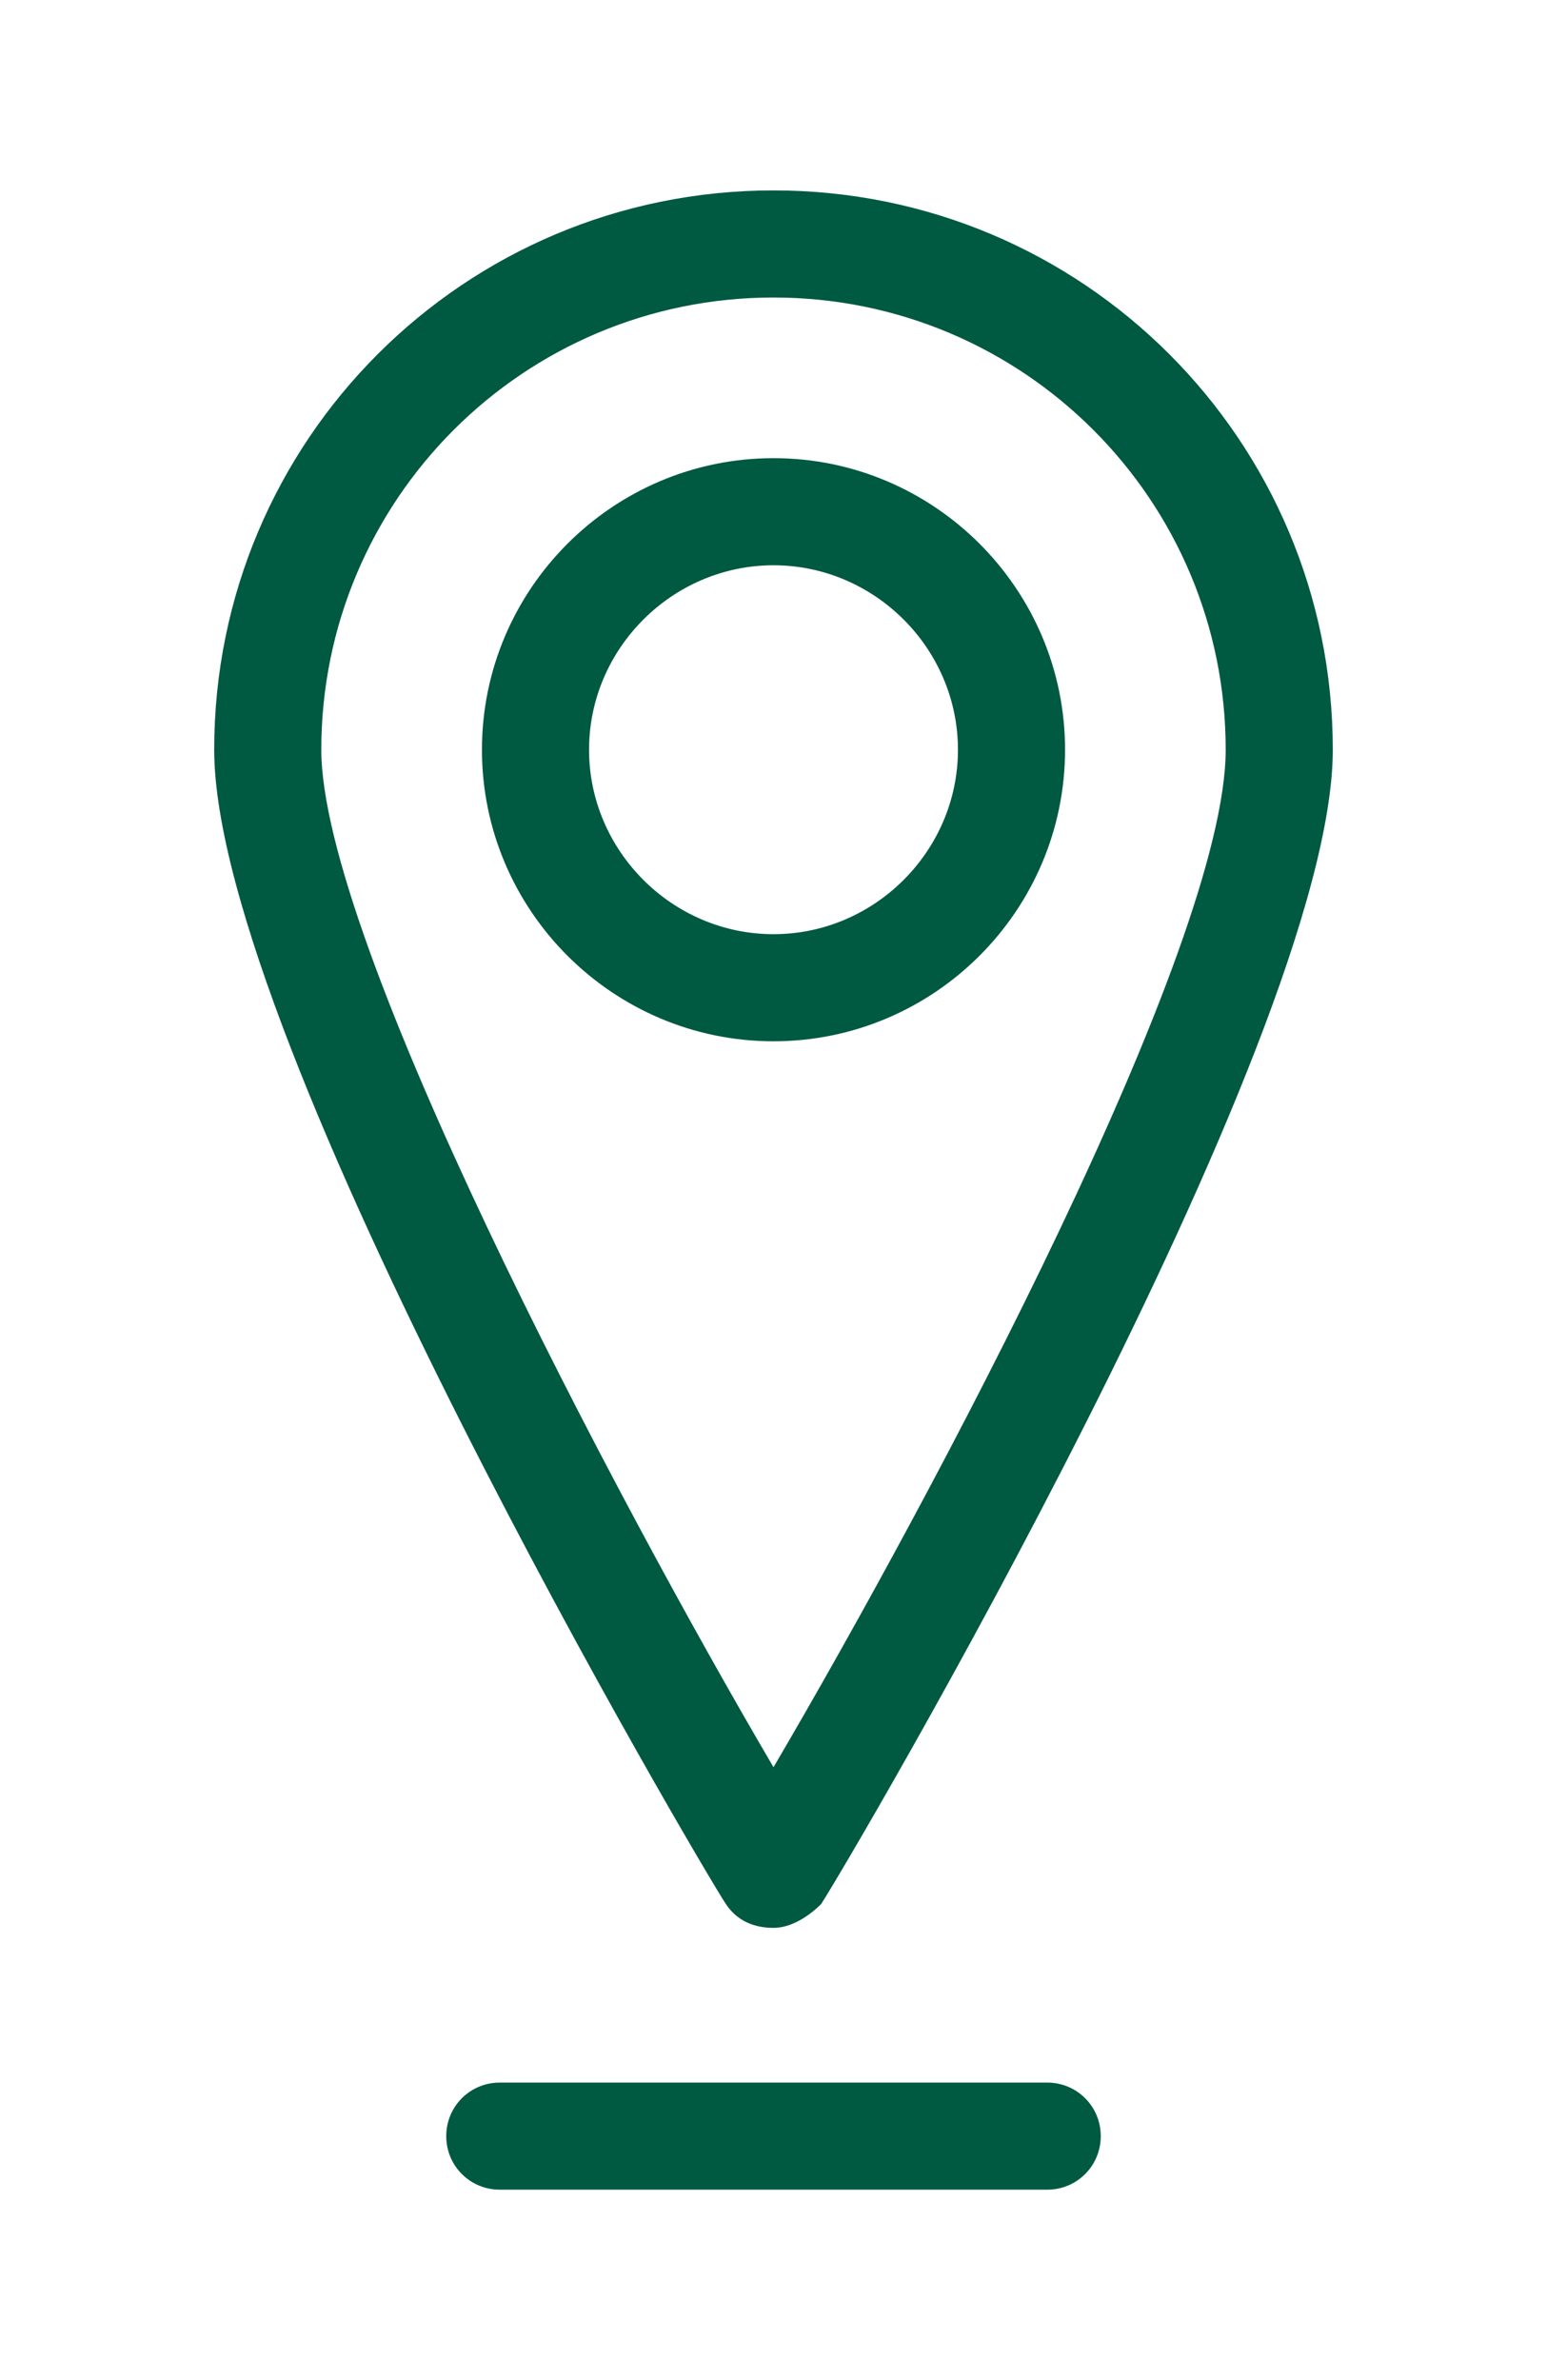
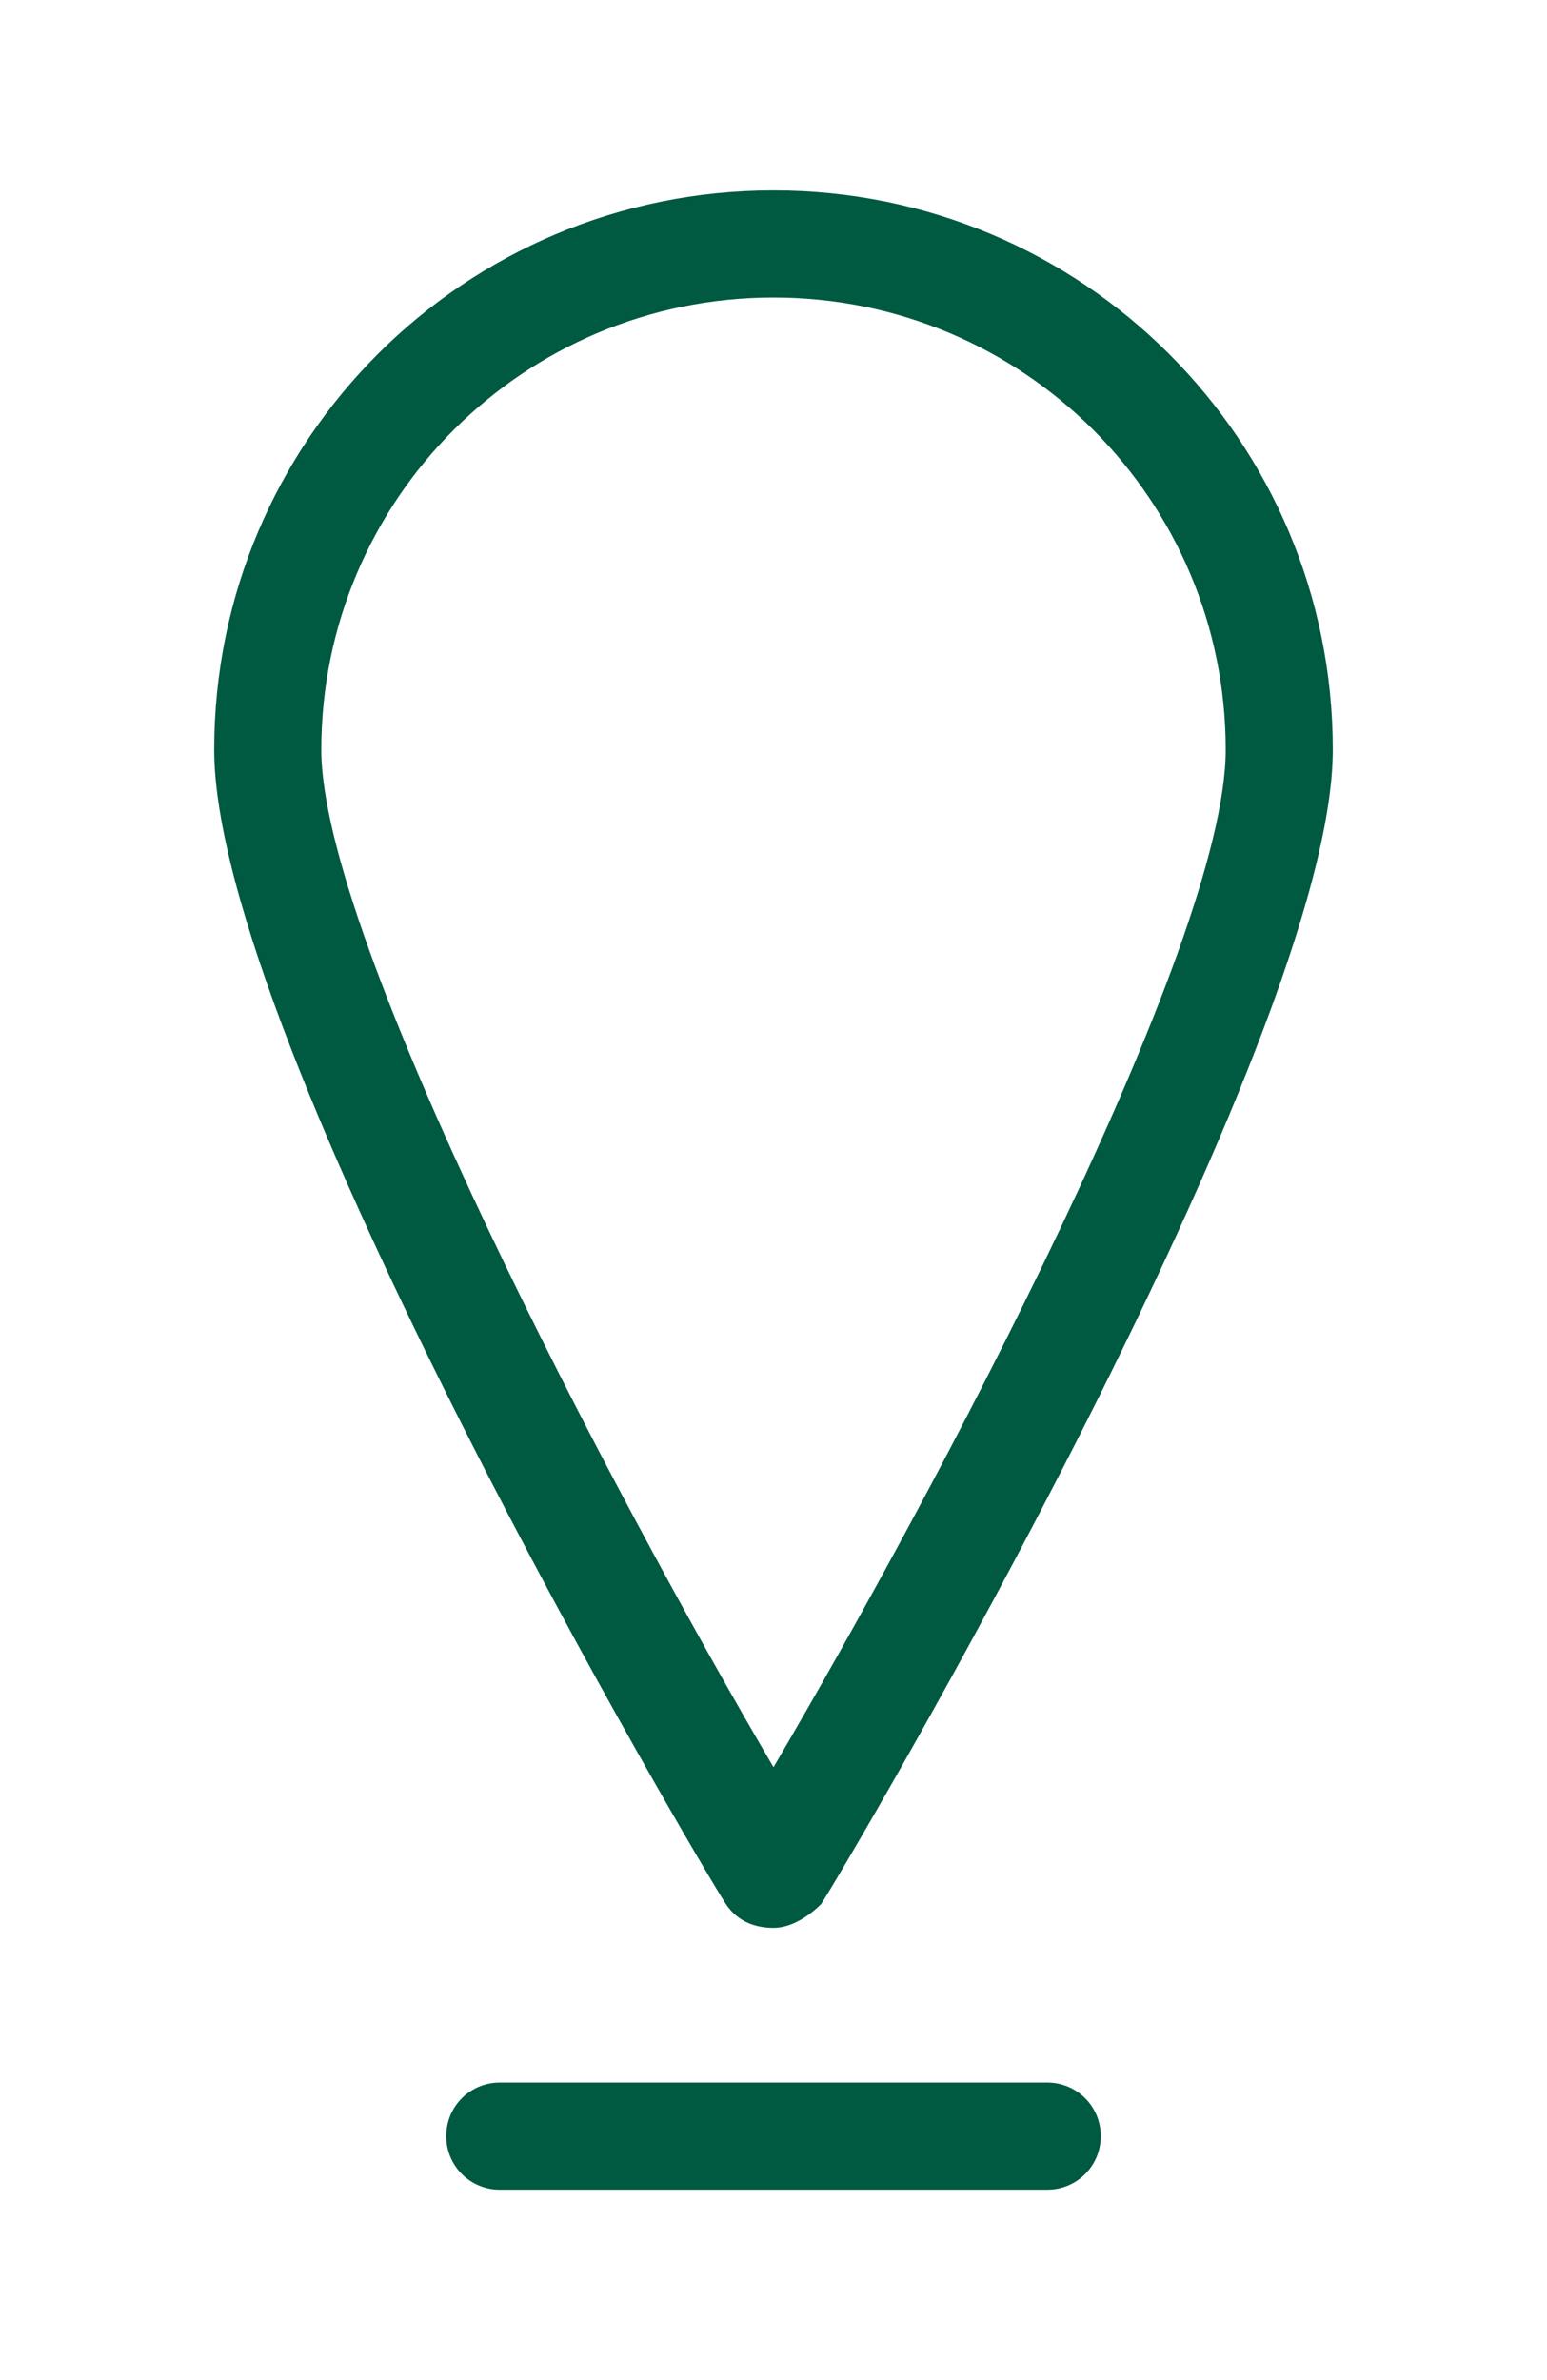
<svg xmlns="http://www.w3.org/2000/svg" version="1.1" id="Layer_1" x="0px" y="0px" viewBox="0 0 26 40" style="enable-background:new 0 0 26 40;" xml:space="preserve">
  <style type="text/css">
	.st0{fill:#005941;}
</style>
  <g>
    <path class="st0" d="M13,32.4c0.3,0,0.6-0.2,0.8-0.4c0.4-0.6,8.6-14.5,8.6-19.4c0-5.2-4.2-9.4-9.4-9.4c-5.2,0-9.4,4.2-9.4,9.4   c0,4.9,8.2,18.8,8.6,19.4C12.4,32.3,12.7,32.4,13,32.4z M13,5c4.2,0,7.6,3.4,7.6,7.6c0,3.3-4.9,12.5-7.6,17.1   c-2.7-4.6-7.6-13.9-7.6-17.1C5.4,8.4,8.8,5,13,5z" />
-     <path class="st0" d="M17.9,12.6c0-2.7-2.2-4.9-4.9-4.9c-2.7,0-4.9,2.2-4.9,4.9c0,2.7,2.2,4.9,4.9,4.9   C15.7,17.5,17.9,15.3,17.9,12.6z M13,15.7c-1.7,0-3.1-1.4-3.1-3.1c0-1.7,1.4-3.1,3.1-3.1c1.7,0,3.1,1.4,3.1,3.1   C16.1,14.3,14.7,15.7,13,15.7z" />
    <path class="st0" d="M17.6,35H8.4c-0.5,0-0.9,0.4-0.9,0.9s0.4,0.9,0.9,0.9h9.2c0.5,0,0.9-0.4,0.9-0.9S18.1,35,17.6,35z" />
  </g>
</svg>